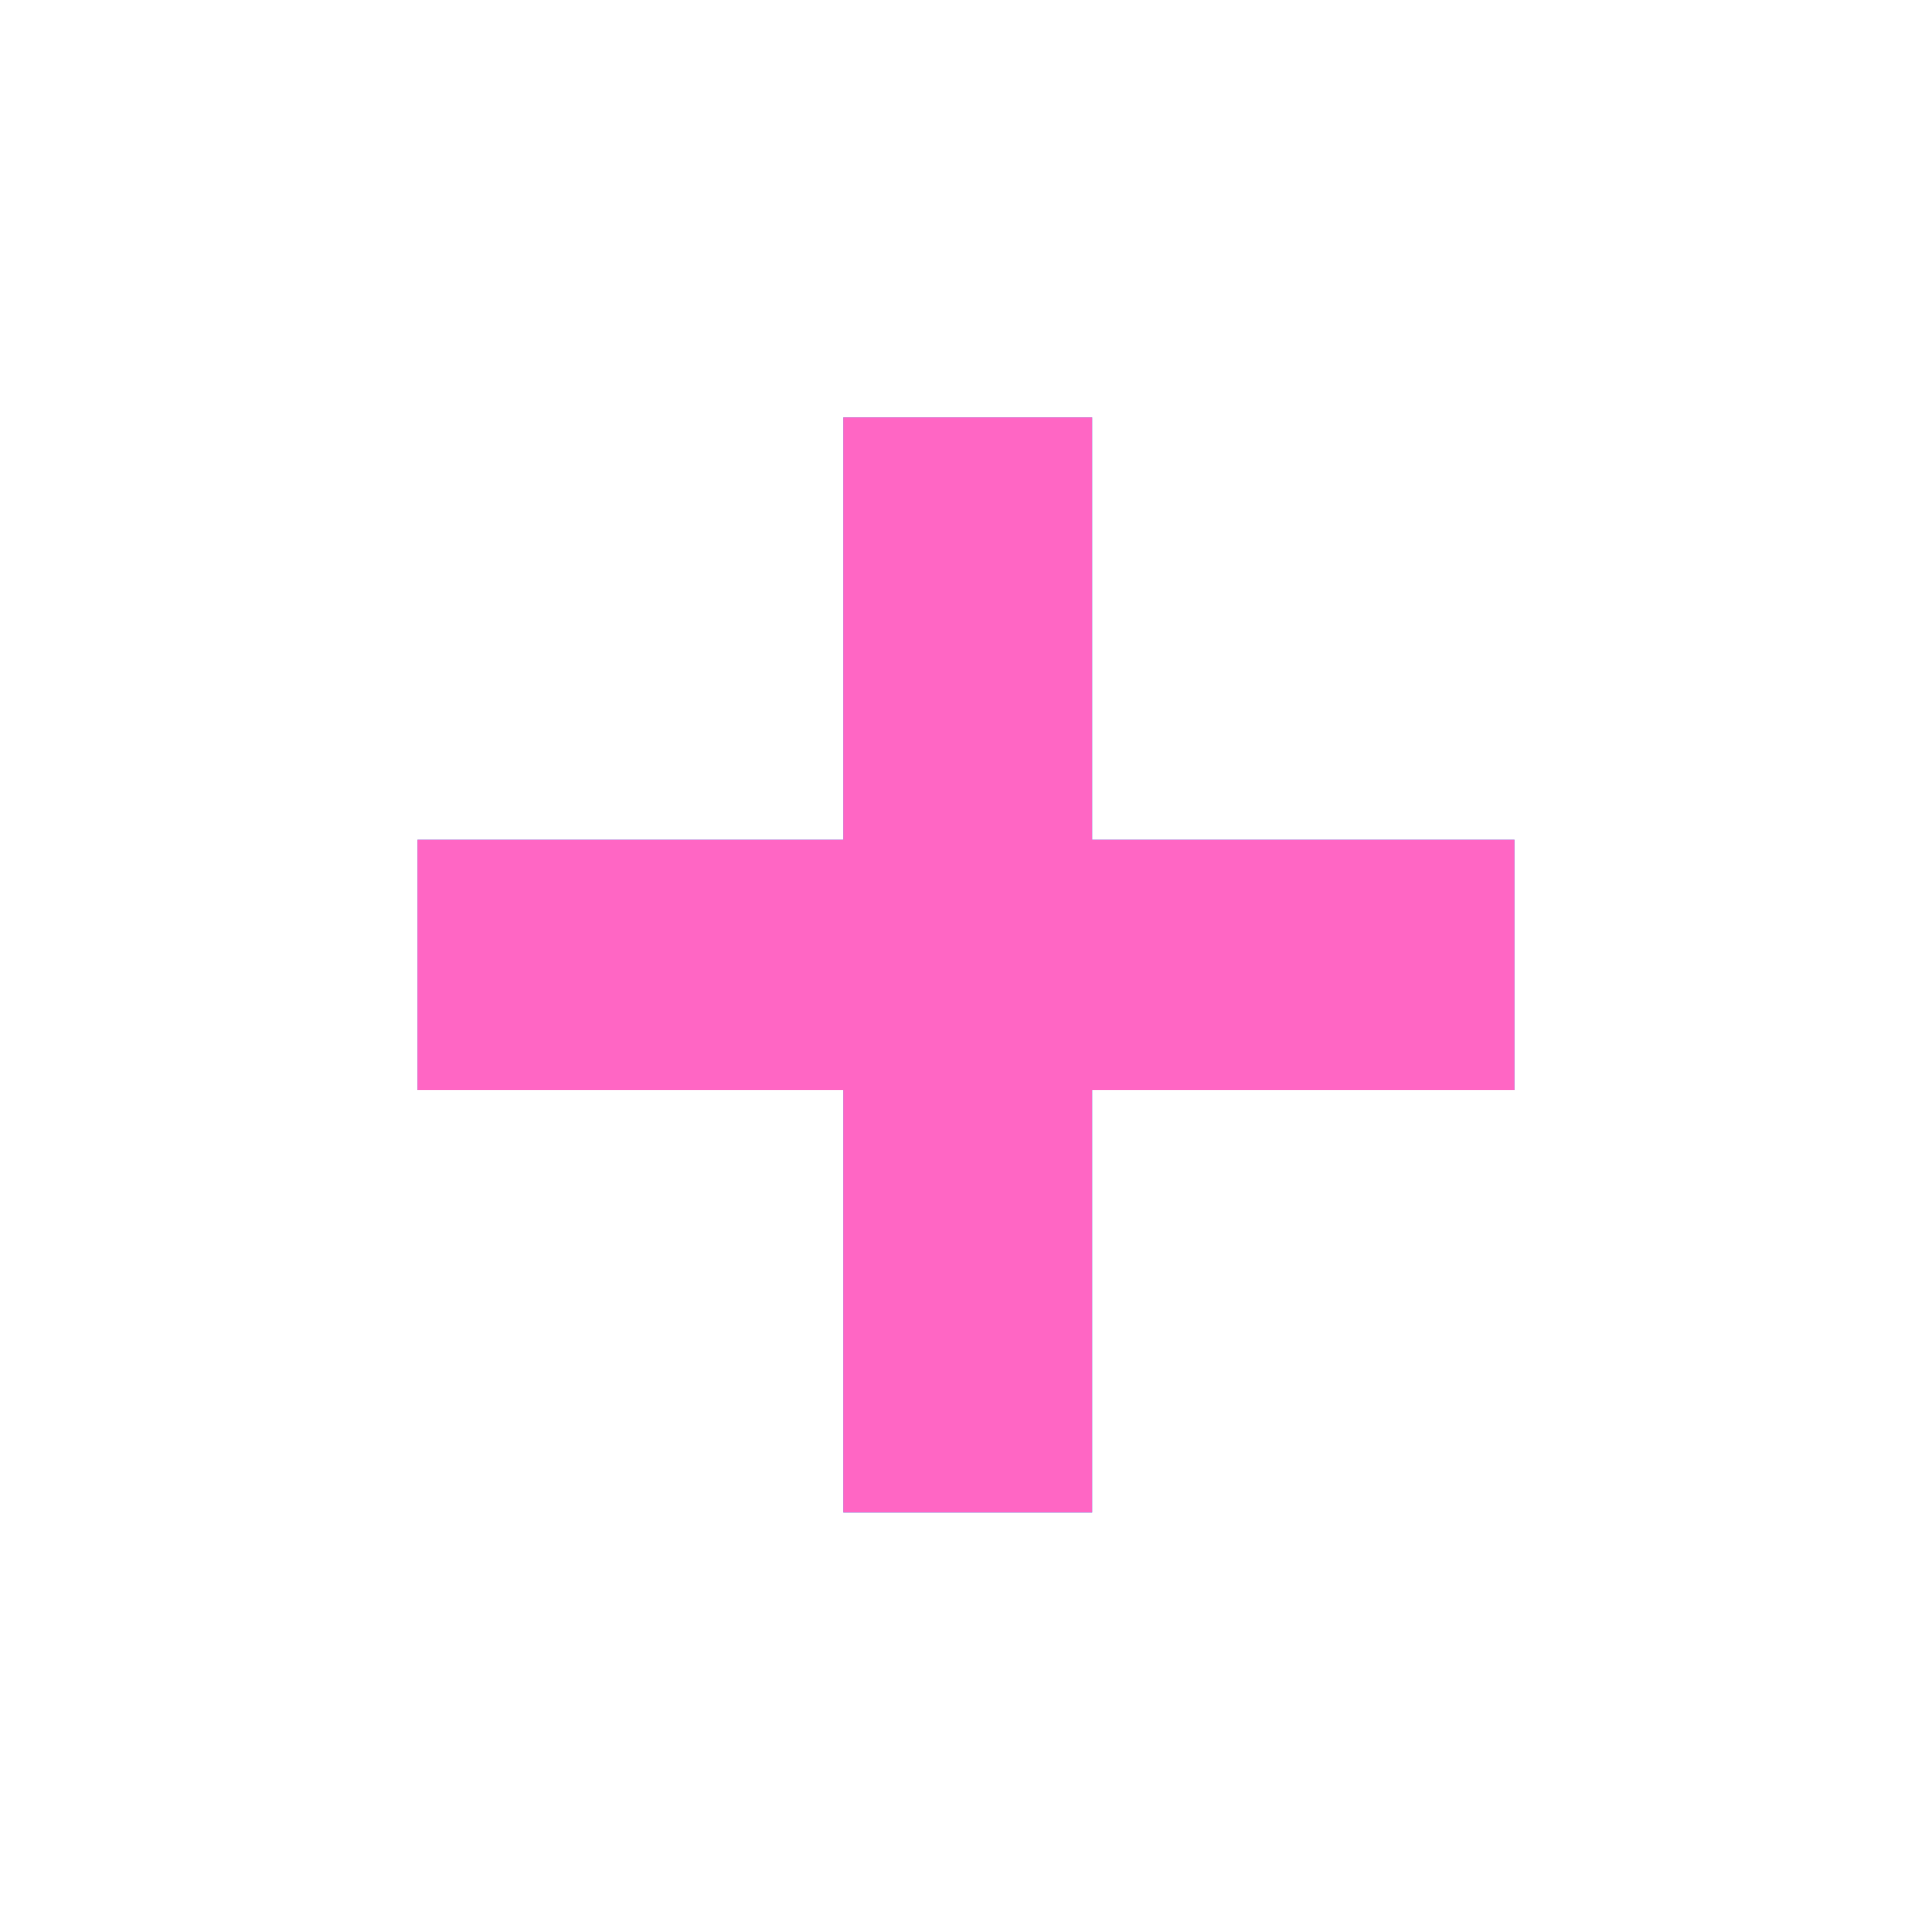
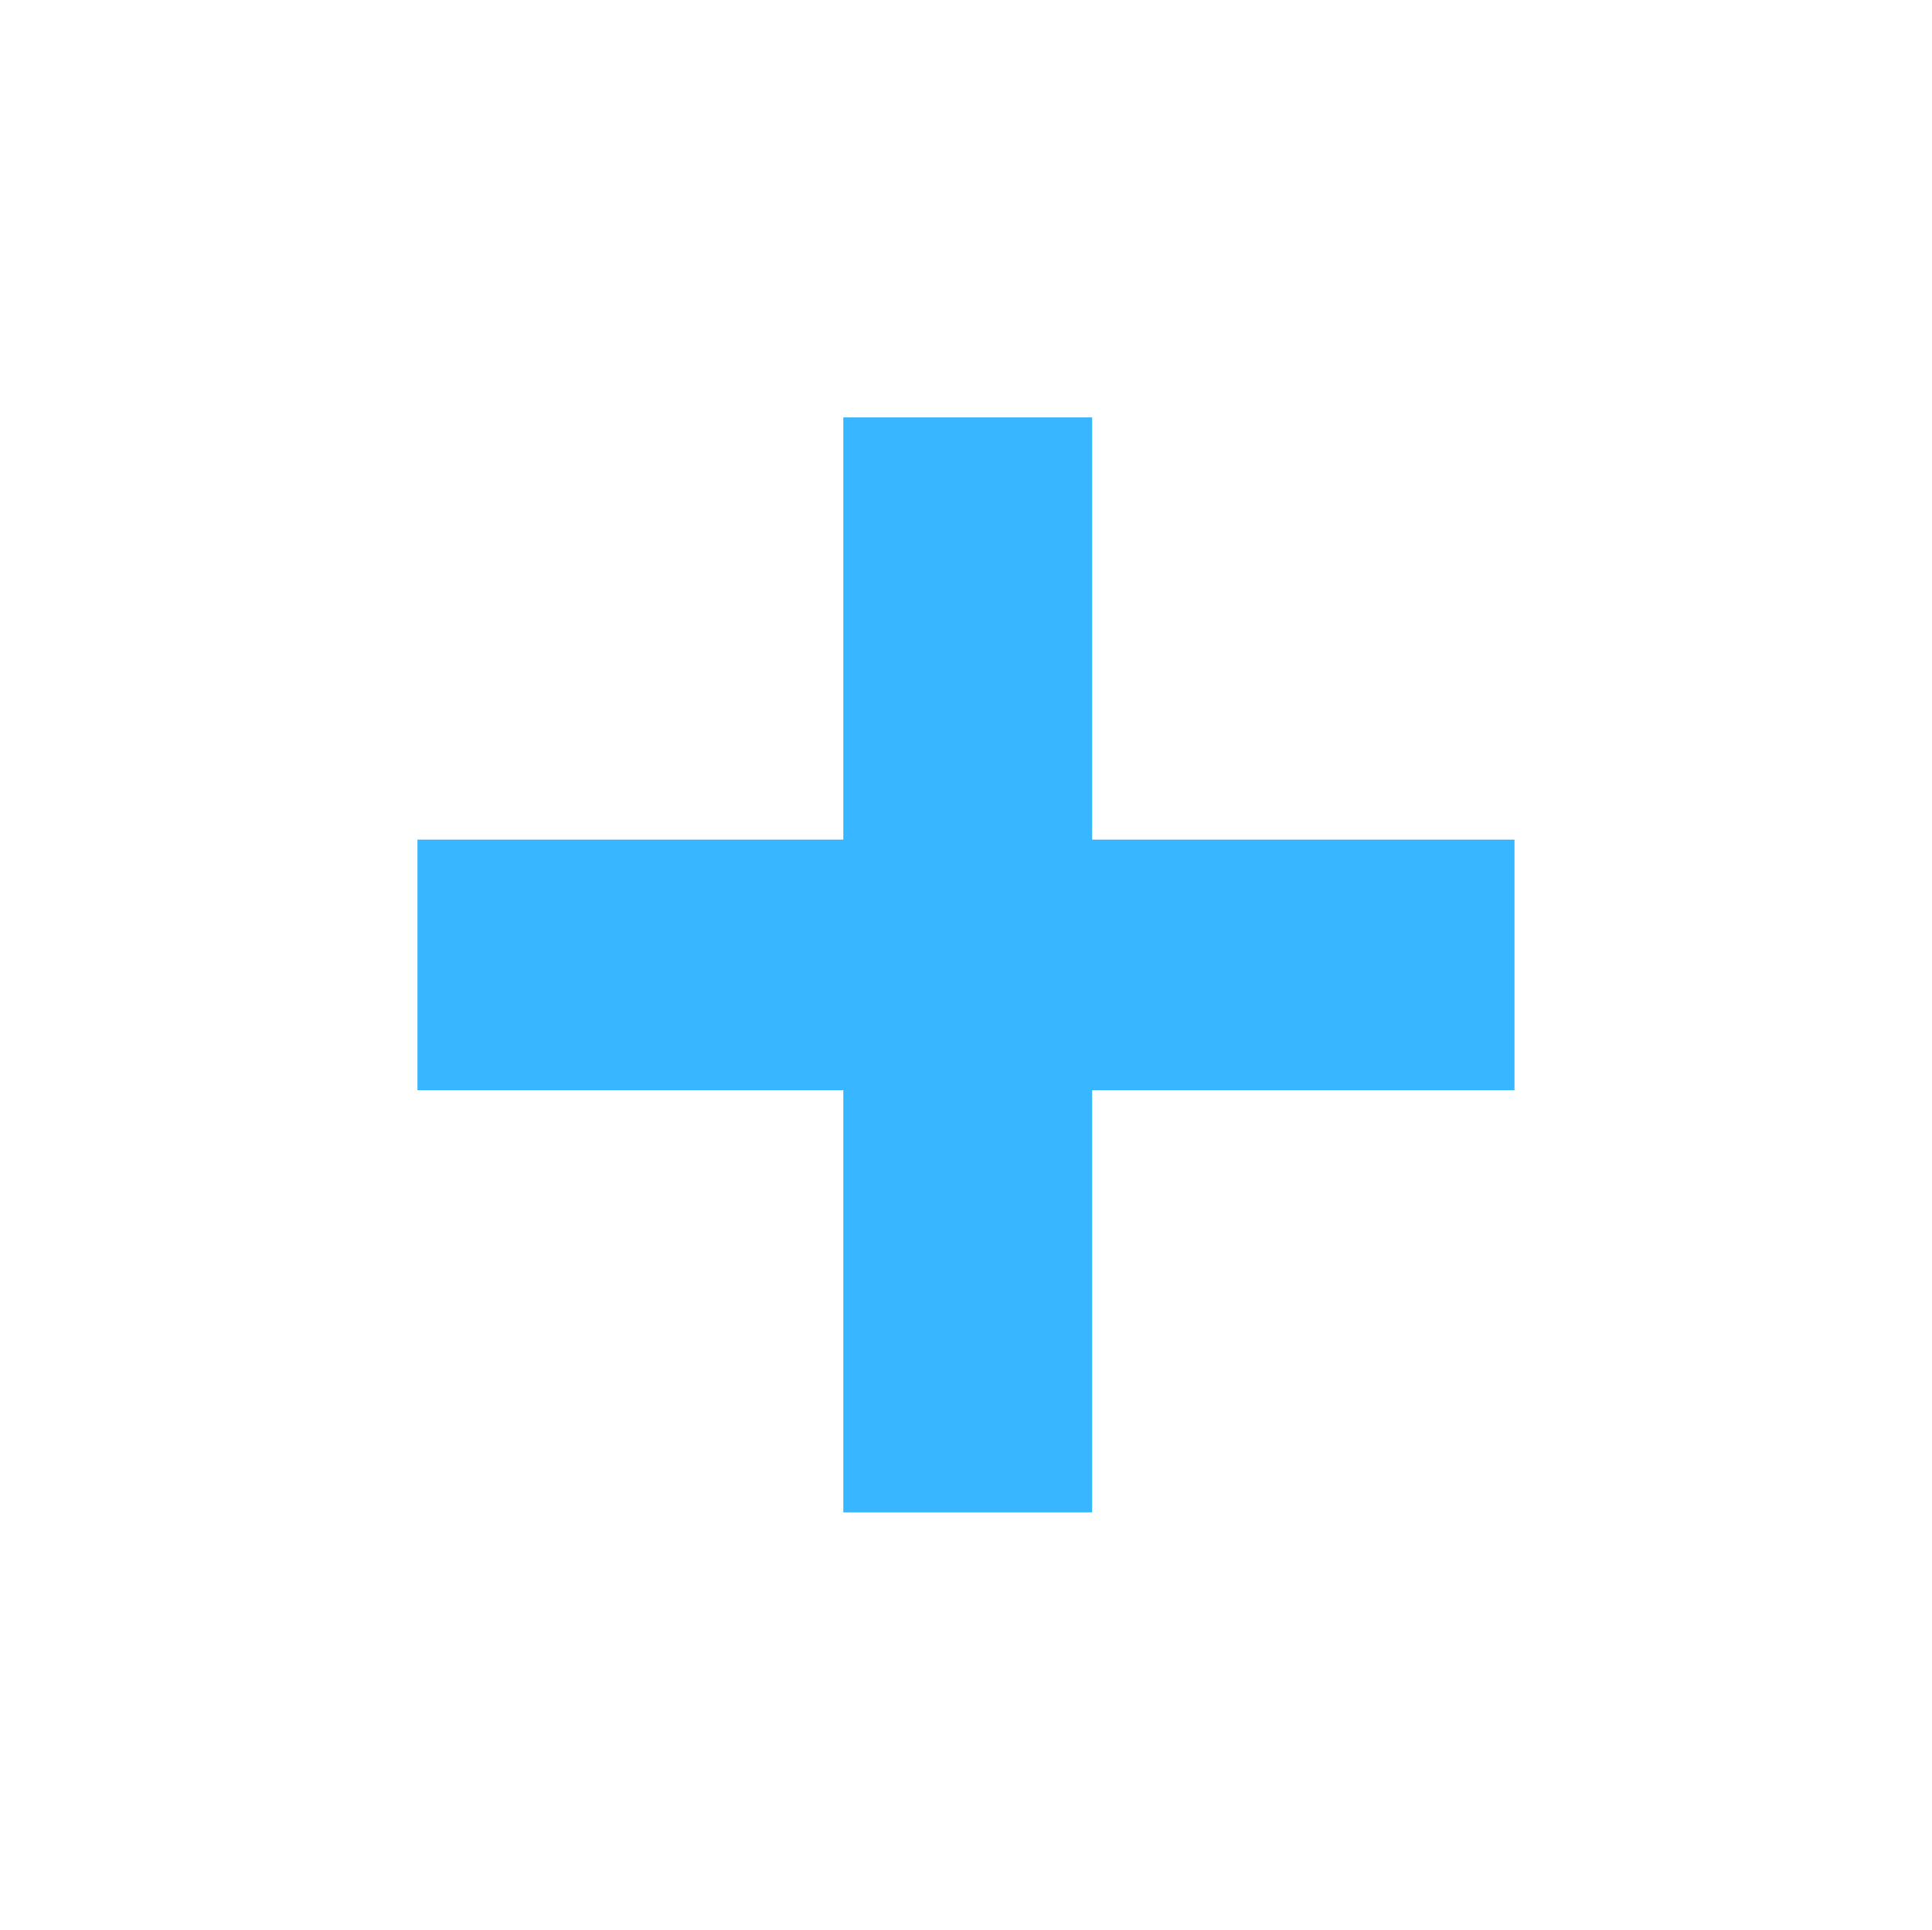
<svg xmlns="http://www.w3.org/2000/svg" xmlns:xlink="http://www.w3.org/1999/xlink" fill="none" height="2311.7" preserveAspectRatio="xMidYMid meet" style="fill: none" version="1" viewBox="0.8 0.3 2313.8 2311.7" width="2313.8" zoomAndPan="magnify">
  <g filter="url(#a)" id="change1_1">
    <path d="M1308.78 1812H1010.76V1306.2H500.768V1006.08H1010.76V500.291H1308.78V1006.08H1814.57V1306.2H1308.78V1812Z" fill="#38b6ff" />
  </g>
  <g id="change2_1">
-     <path d="M1308.78 1812H1010.76V1306.2H500.768V1006.08H1010.76V500.291H1308.78V1006.08H1814.57V1306.2H1308.78V1812Z" fill="#ff66c4" />
-   </g>
+     </g>
  <defs>
    <filter color-interpolation-filters="sRGB" filterUnits="userSpaceOnUse" height="2311.71" id="a" width="2313.8" x="0.768" xlink:actuate="onLoad" xlink:show="other" xlink:type="simple" y="0.291">
      <feFlood flood-opacity="0" result="BackgroundImageFix" />
      <feBlend in="SourceGraphic" in2="BackgroundImageFix" result="shape" />
      <feGaussianBlur result="effect1_foregroundBlur_1773_588" stdDeviation="250" />
    </filter>
  </defs>
</svg>